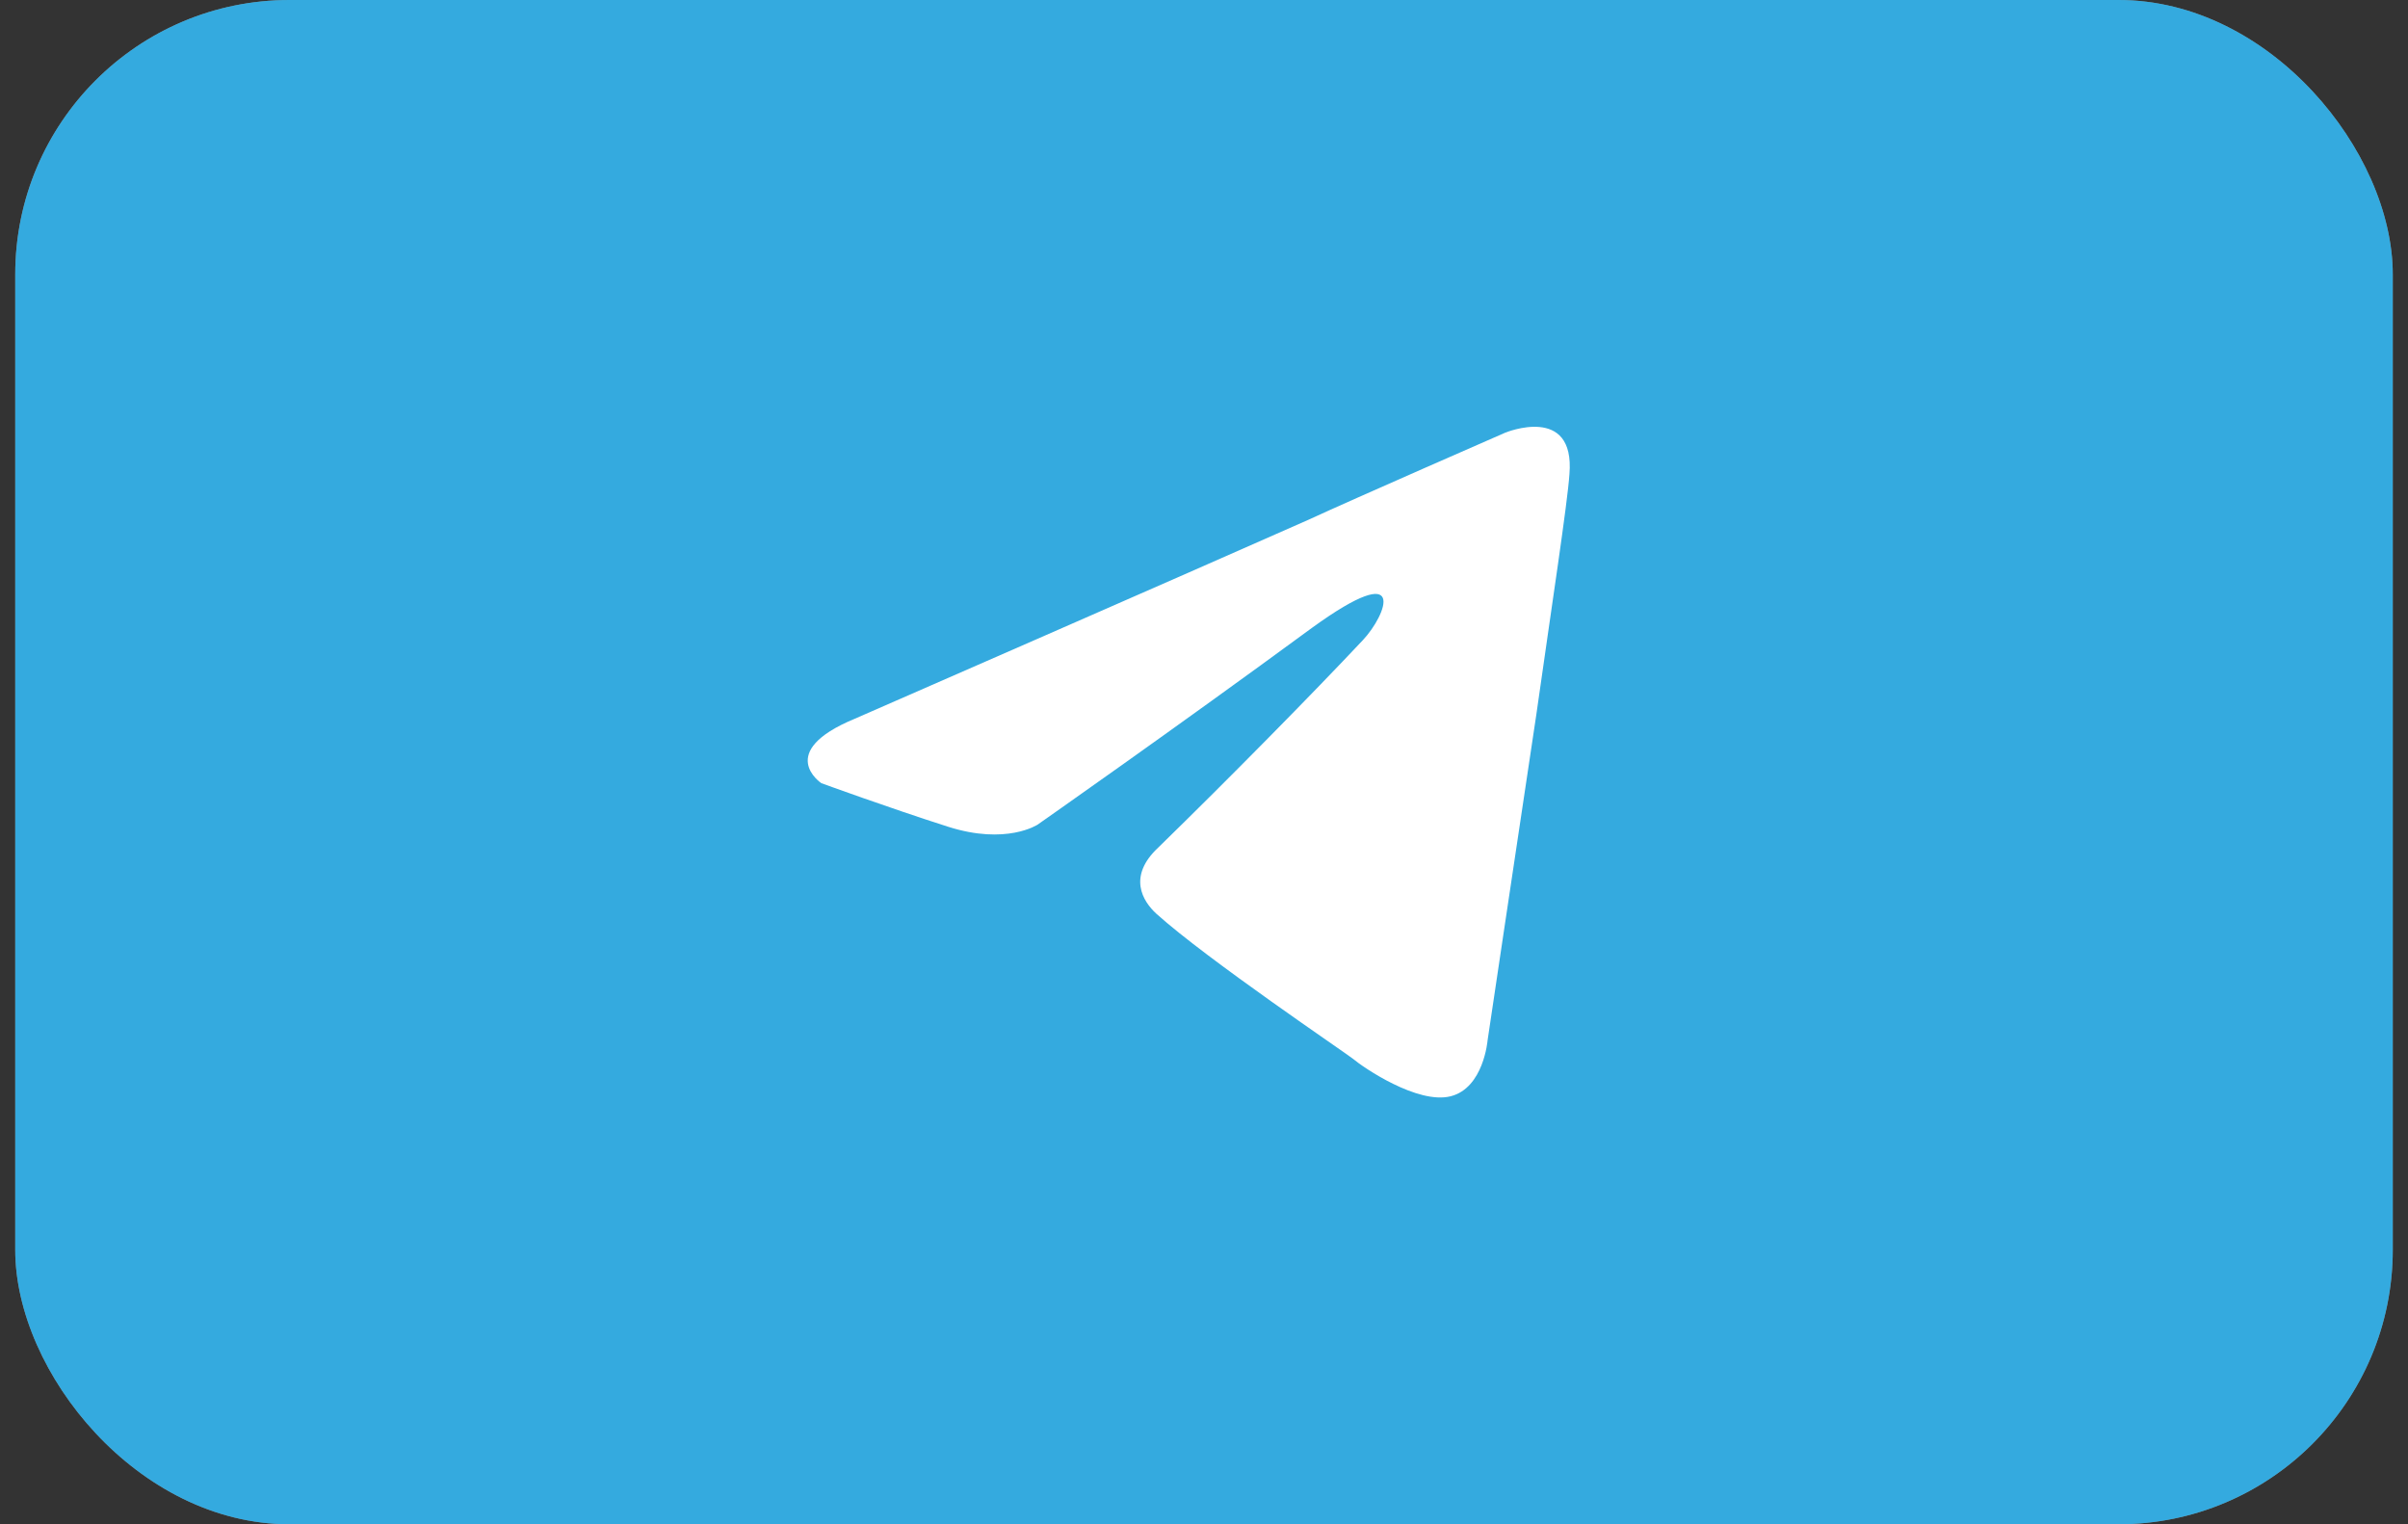
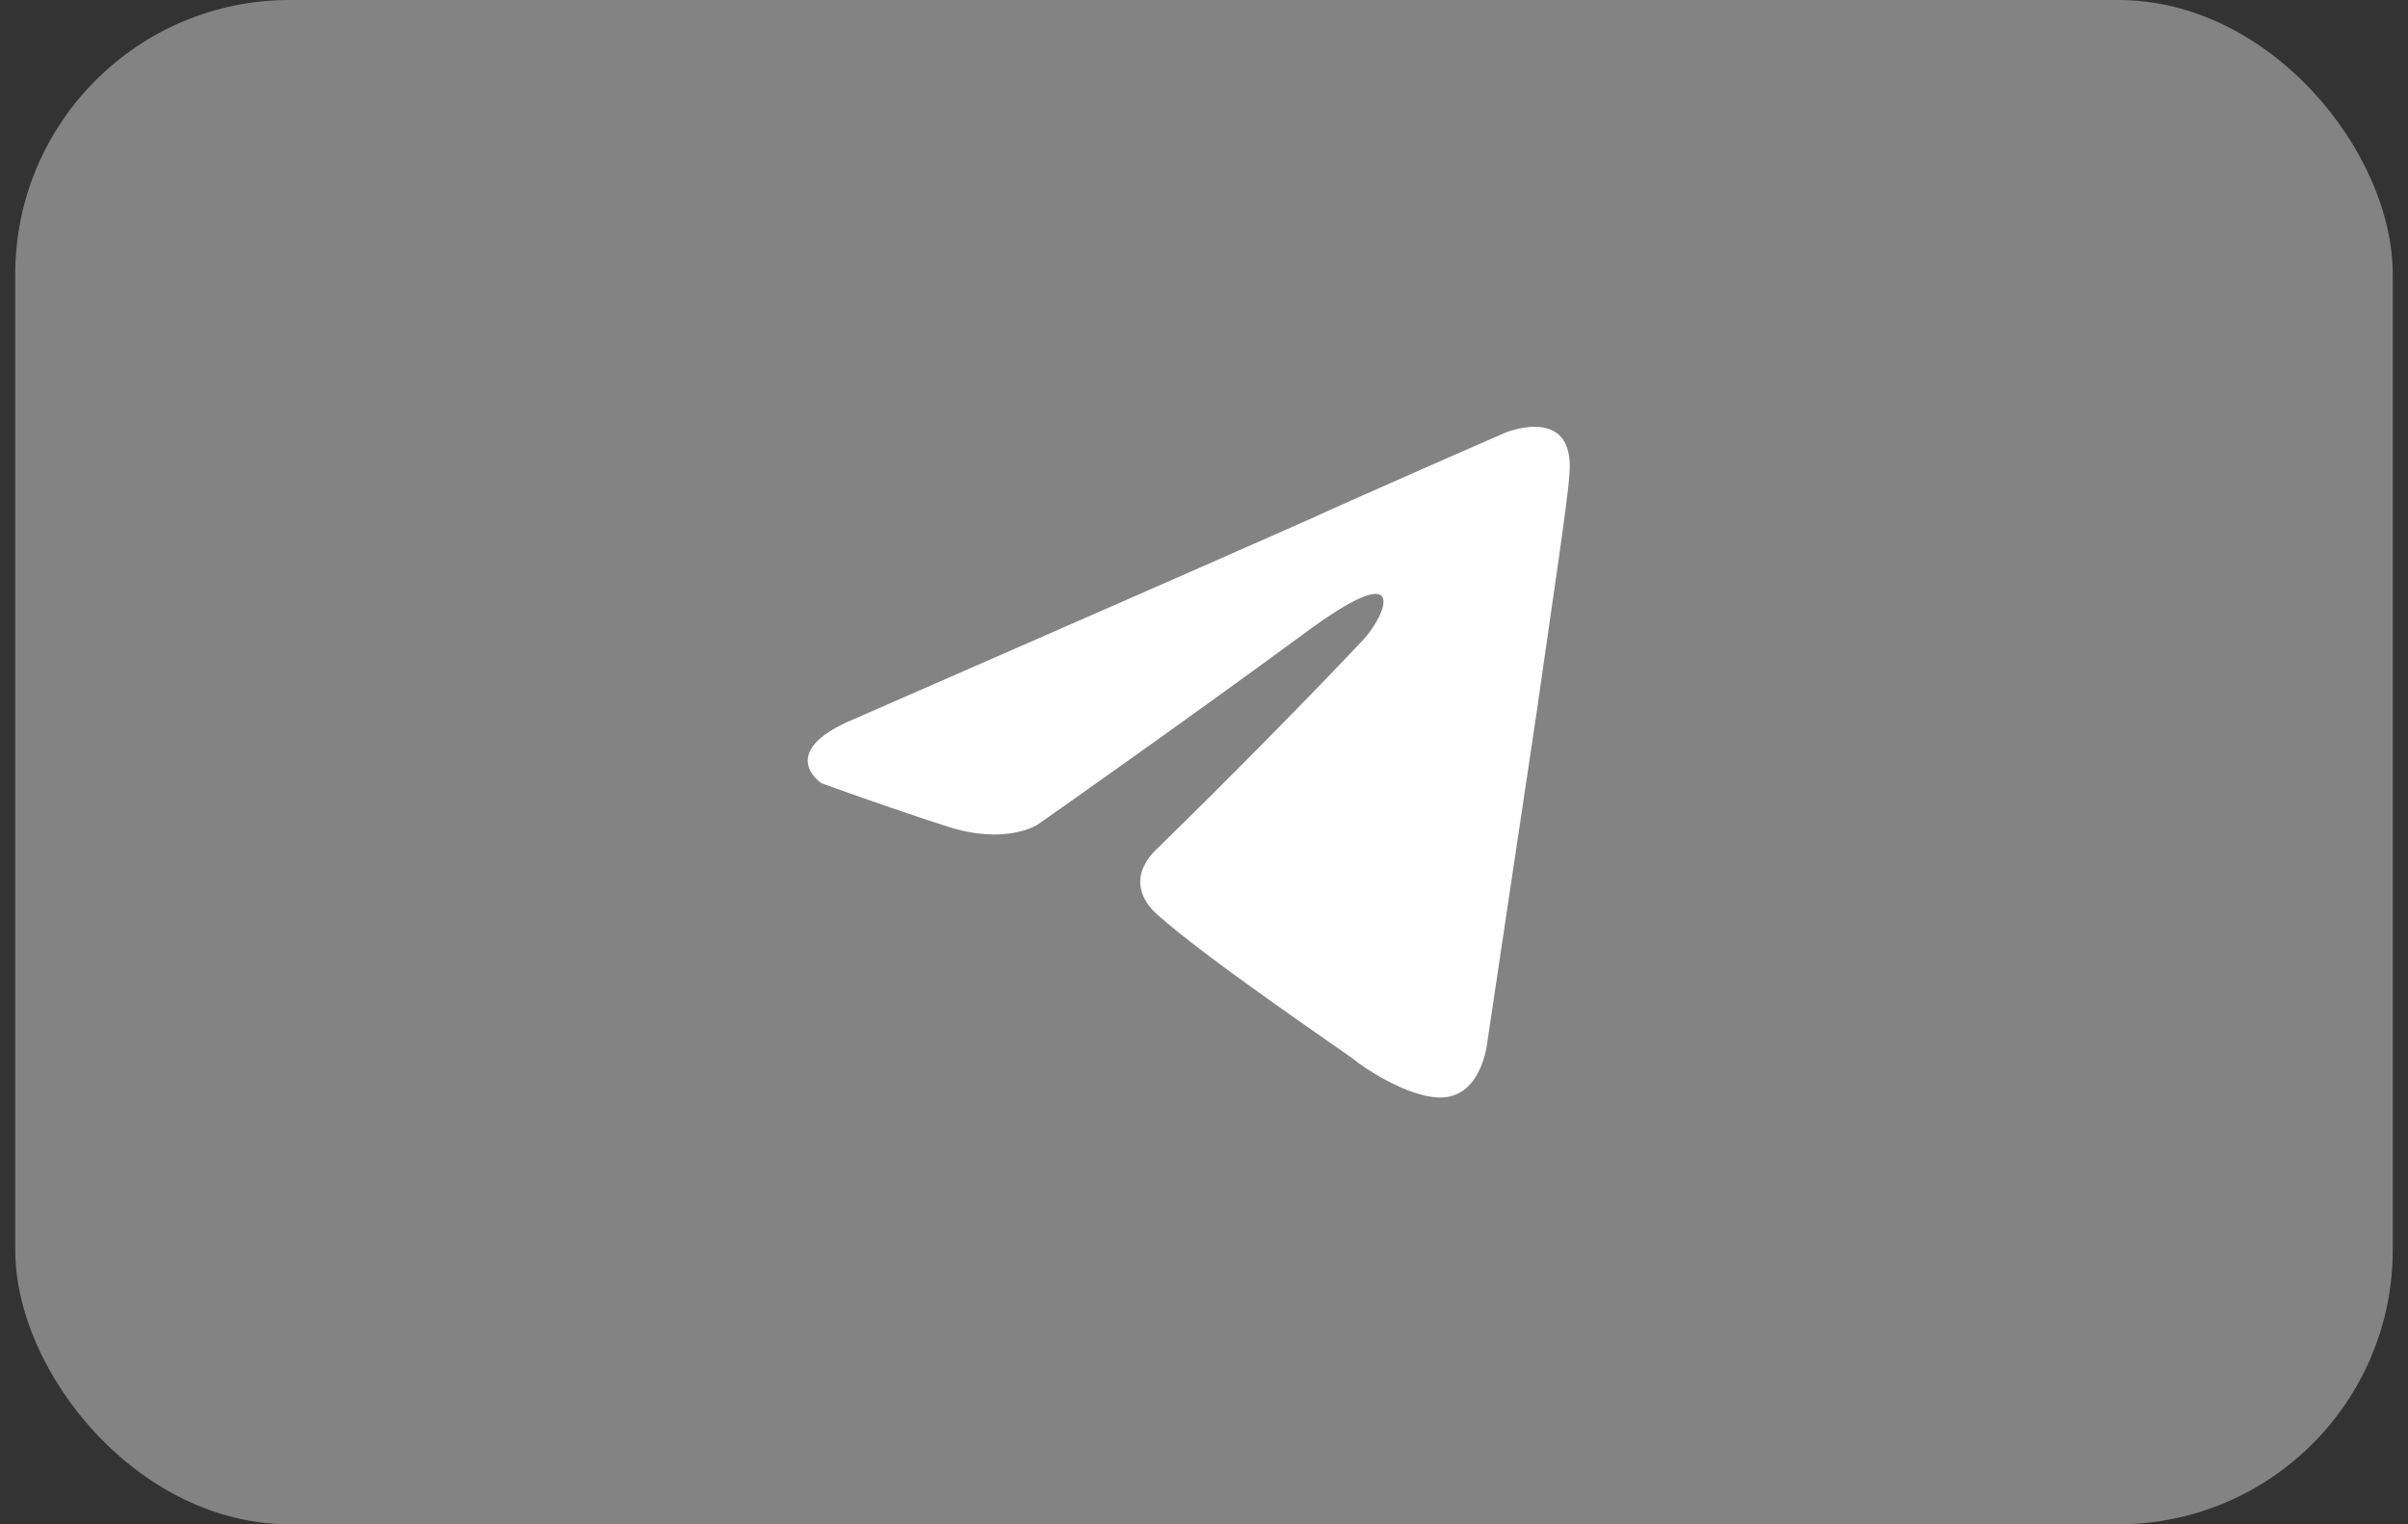
<svg xmlns="http://www.w3.org/2000/svg" width="79" height="50" viewBox="0 0 79 50" fill="none">
  <rect x="0" y="0" width="79" height="50" fill="#333333" stroke="none" />
  <rect x="0.5" width="78" height="50" rx="9" fill="#838383" />
-   <rect x="0.5" width="78" height="50" rx="9" fill="#34AADF" />
  <path d="M28.033 23.581C28.033 23.581 39.09 18.752 42.924 17.051C44.394 16.371 49.38 14.194 49.38 14.194C49.38 14.194 51.68 13.242 51.489 15.555C51.425 16.507 50.913 19.84 50.402 23.445C49.635 28.547 48.804 34.124 48.804 34.124C48.804 34.124 48.676 35.689 47.59 35.961C46.504 36.233 44.714 35.009 44.394 34.736C44.139 34.532 39.601 31.471 37.939 29.975C37.492 29.567 36.98 28.751 38.003 27.798C40.304 25.554 43.052 22.765 44.714 20.996C45.481 20.18 46.248 18.276 43.052 20.588C38.514 23.921 34.041 27.05 34.041 27.05C34.041 27.05 33.018 27.73 31.101 27.118C29.183 26.506 26.946 25.69 26.946 25.69C26.946 25.69 25.412 24.669 28.033 23.581Z" fill="white" />
</svg>